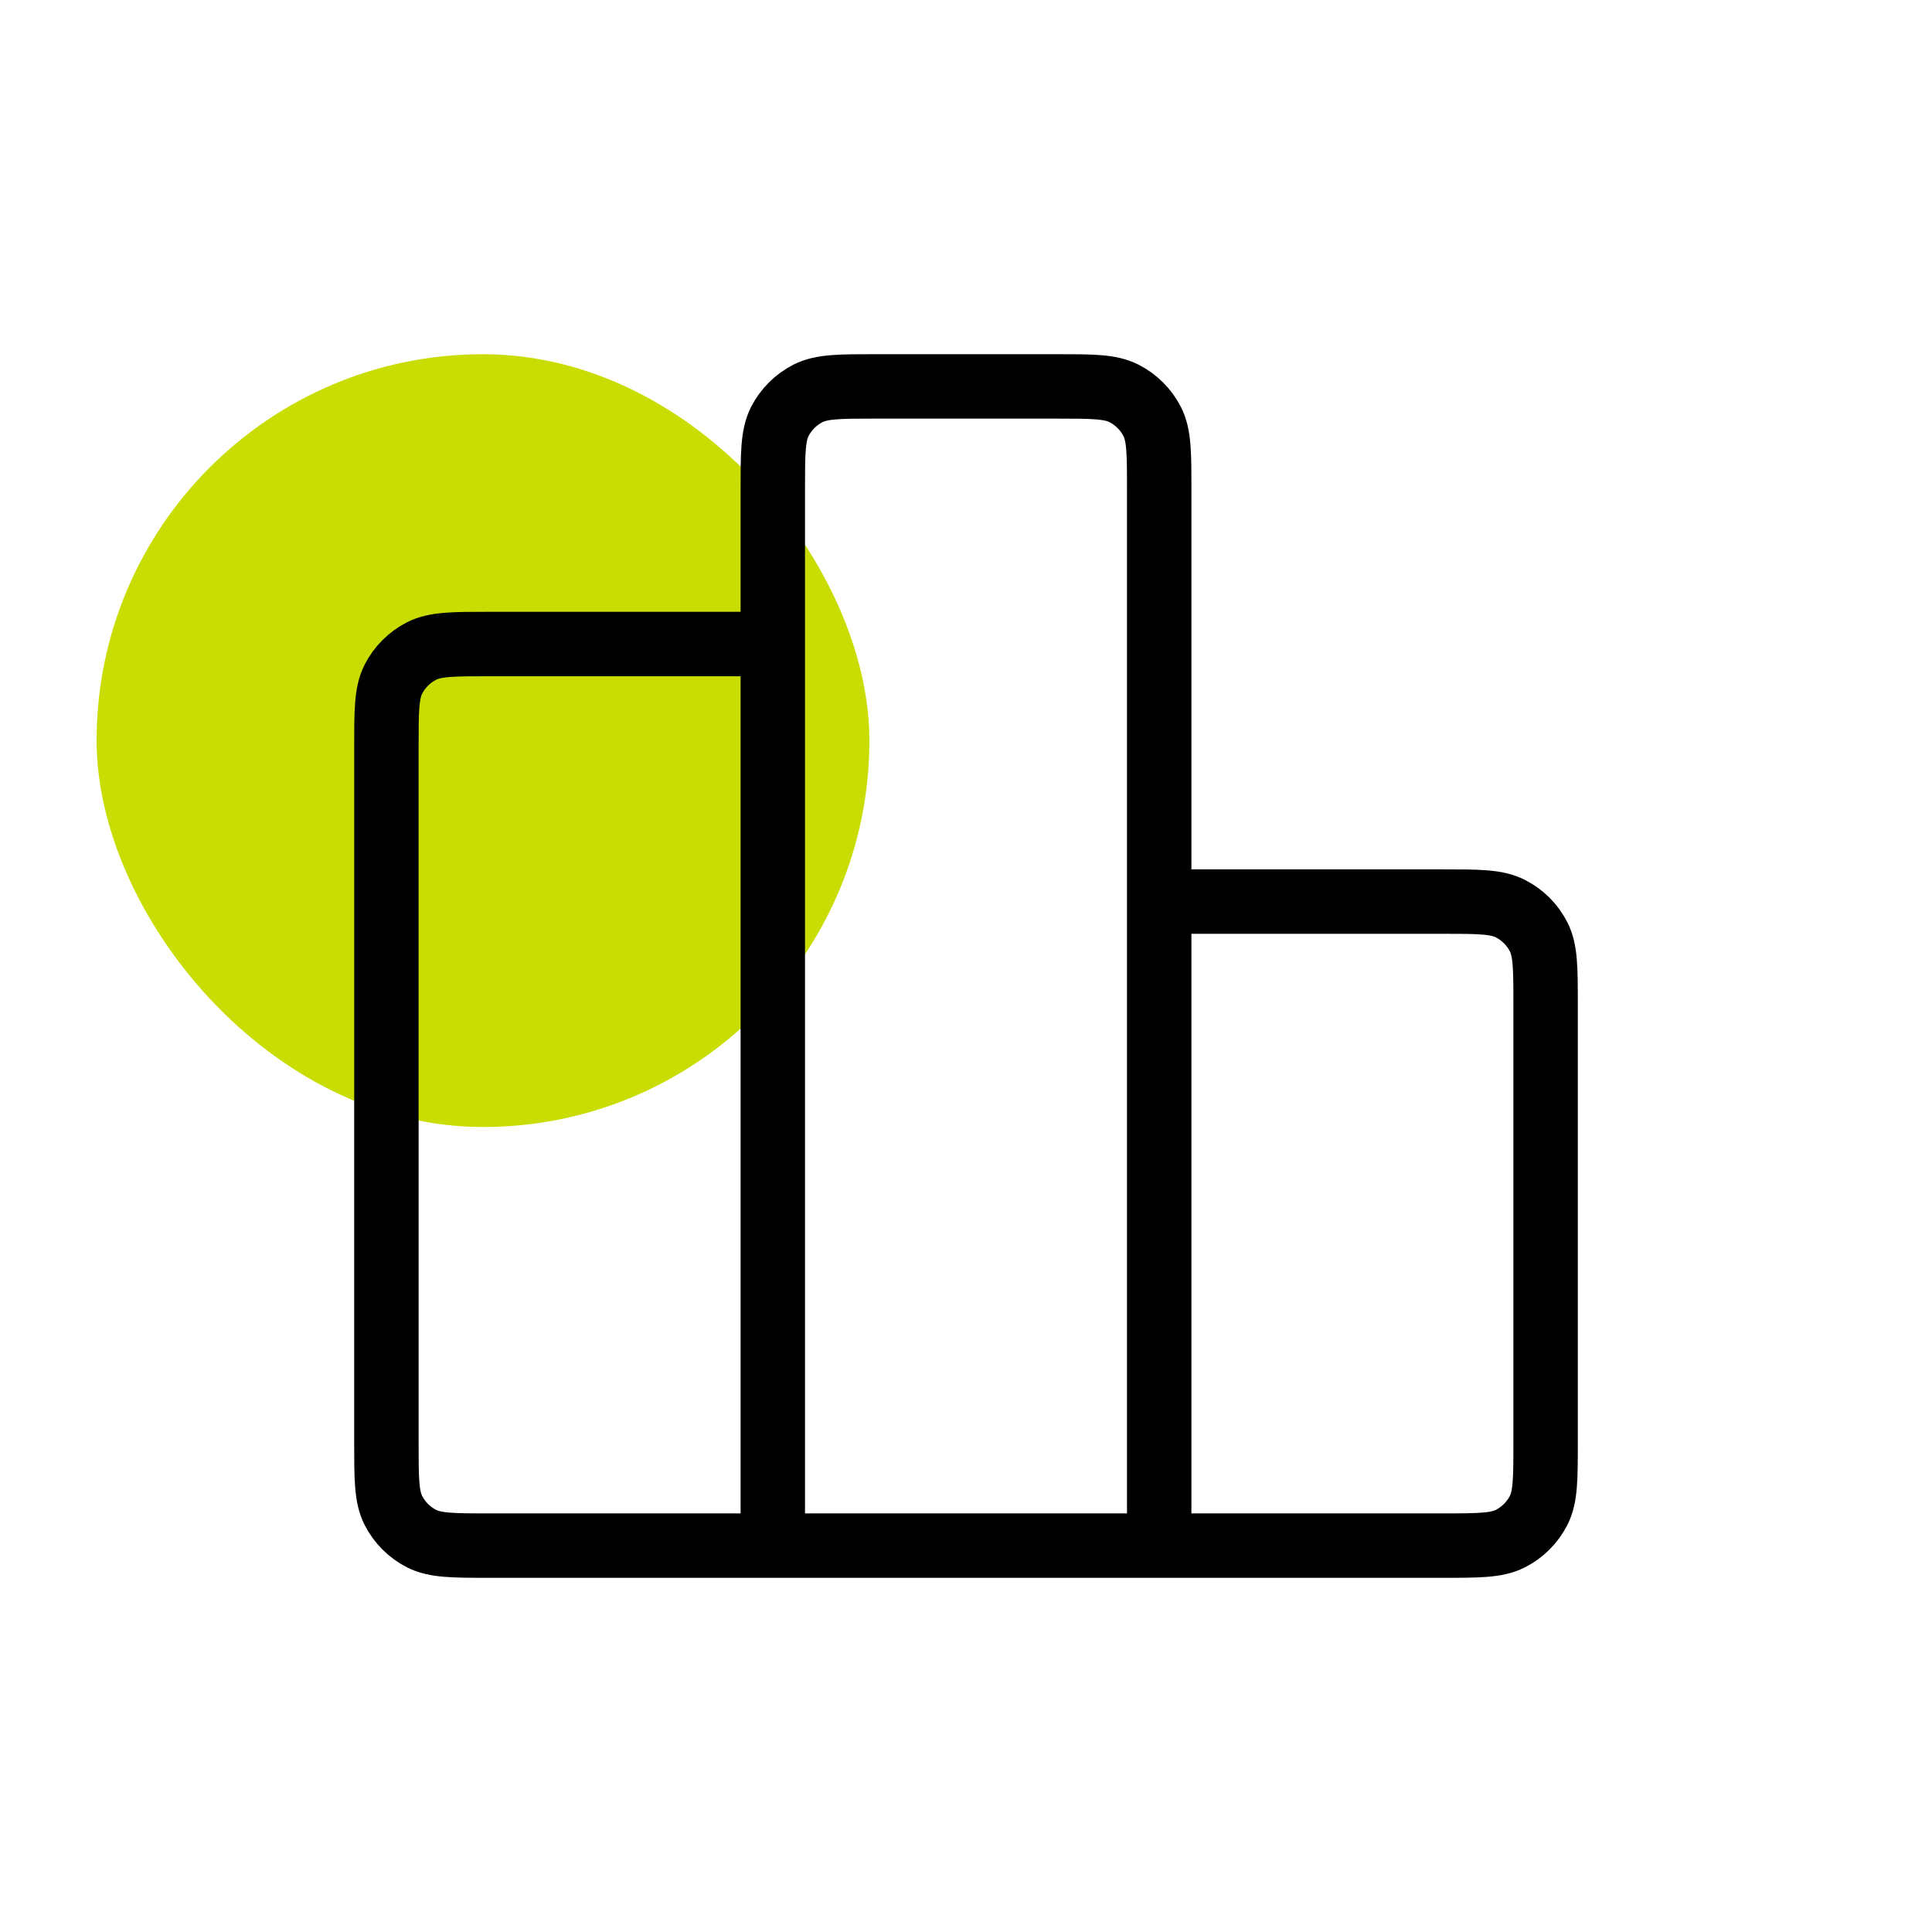
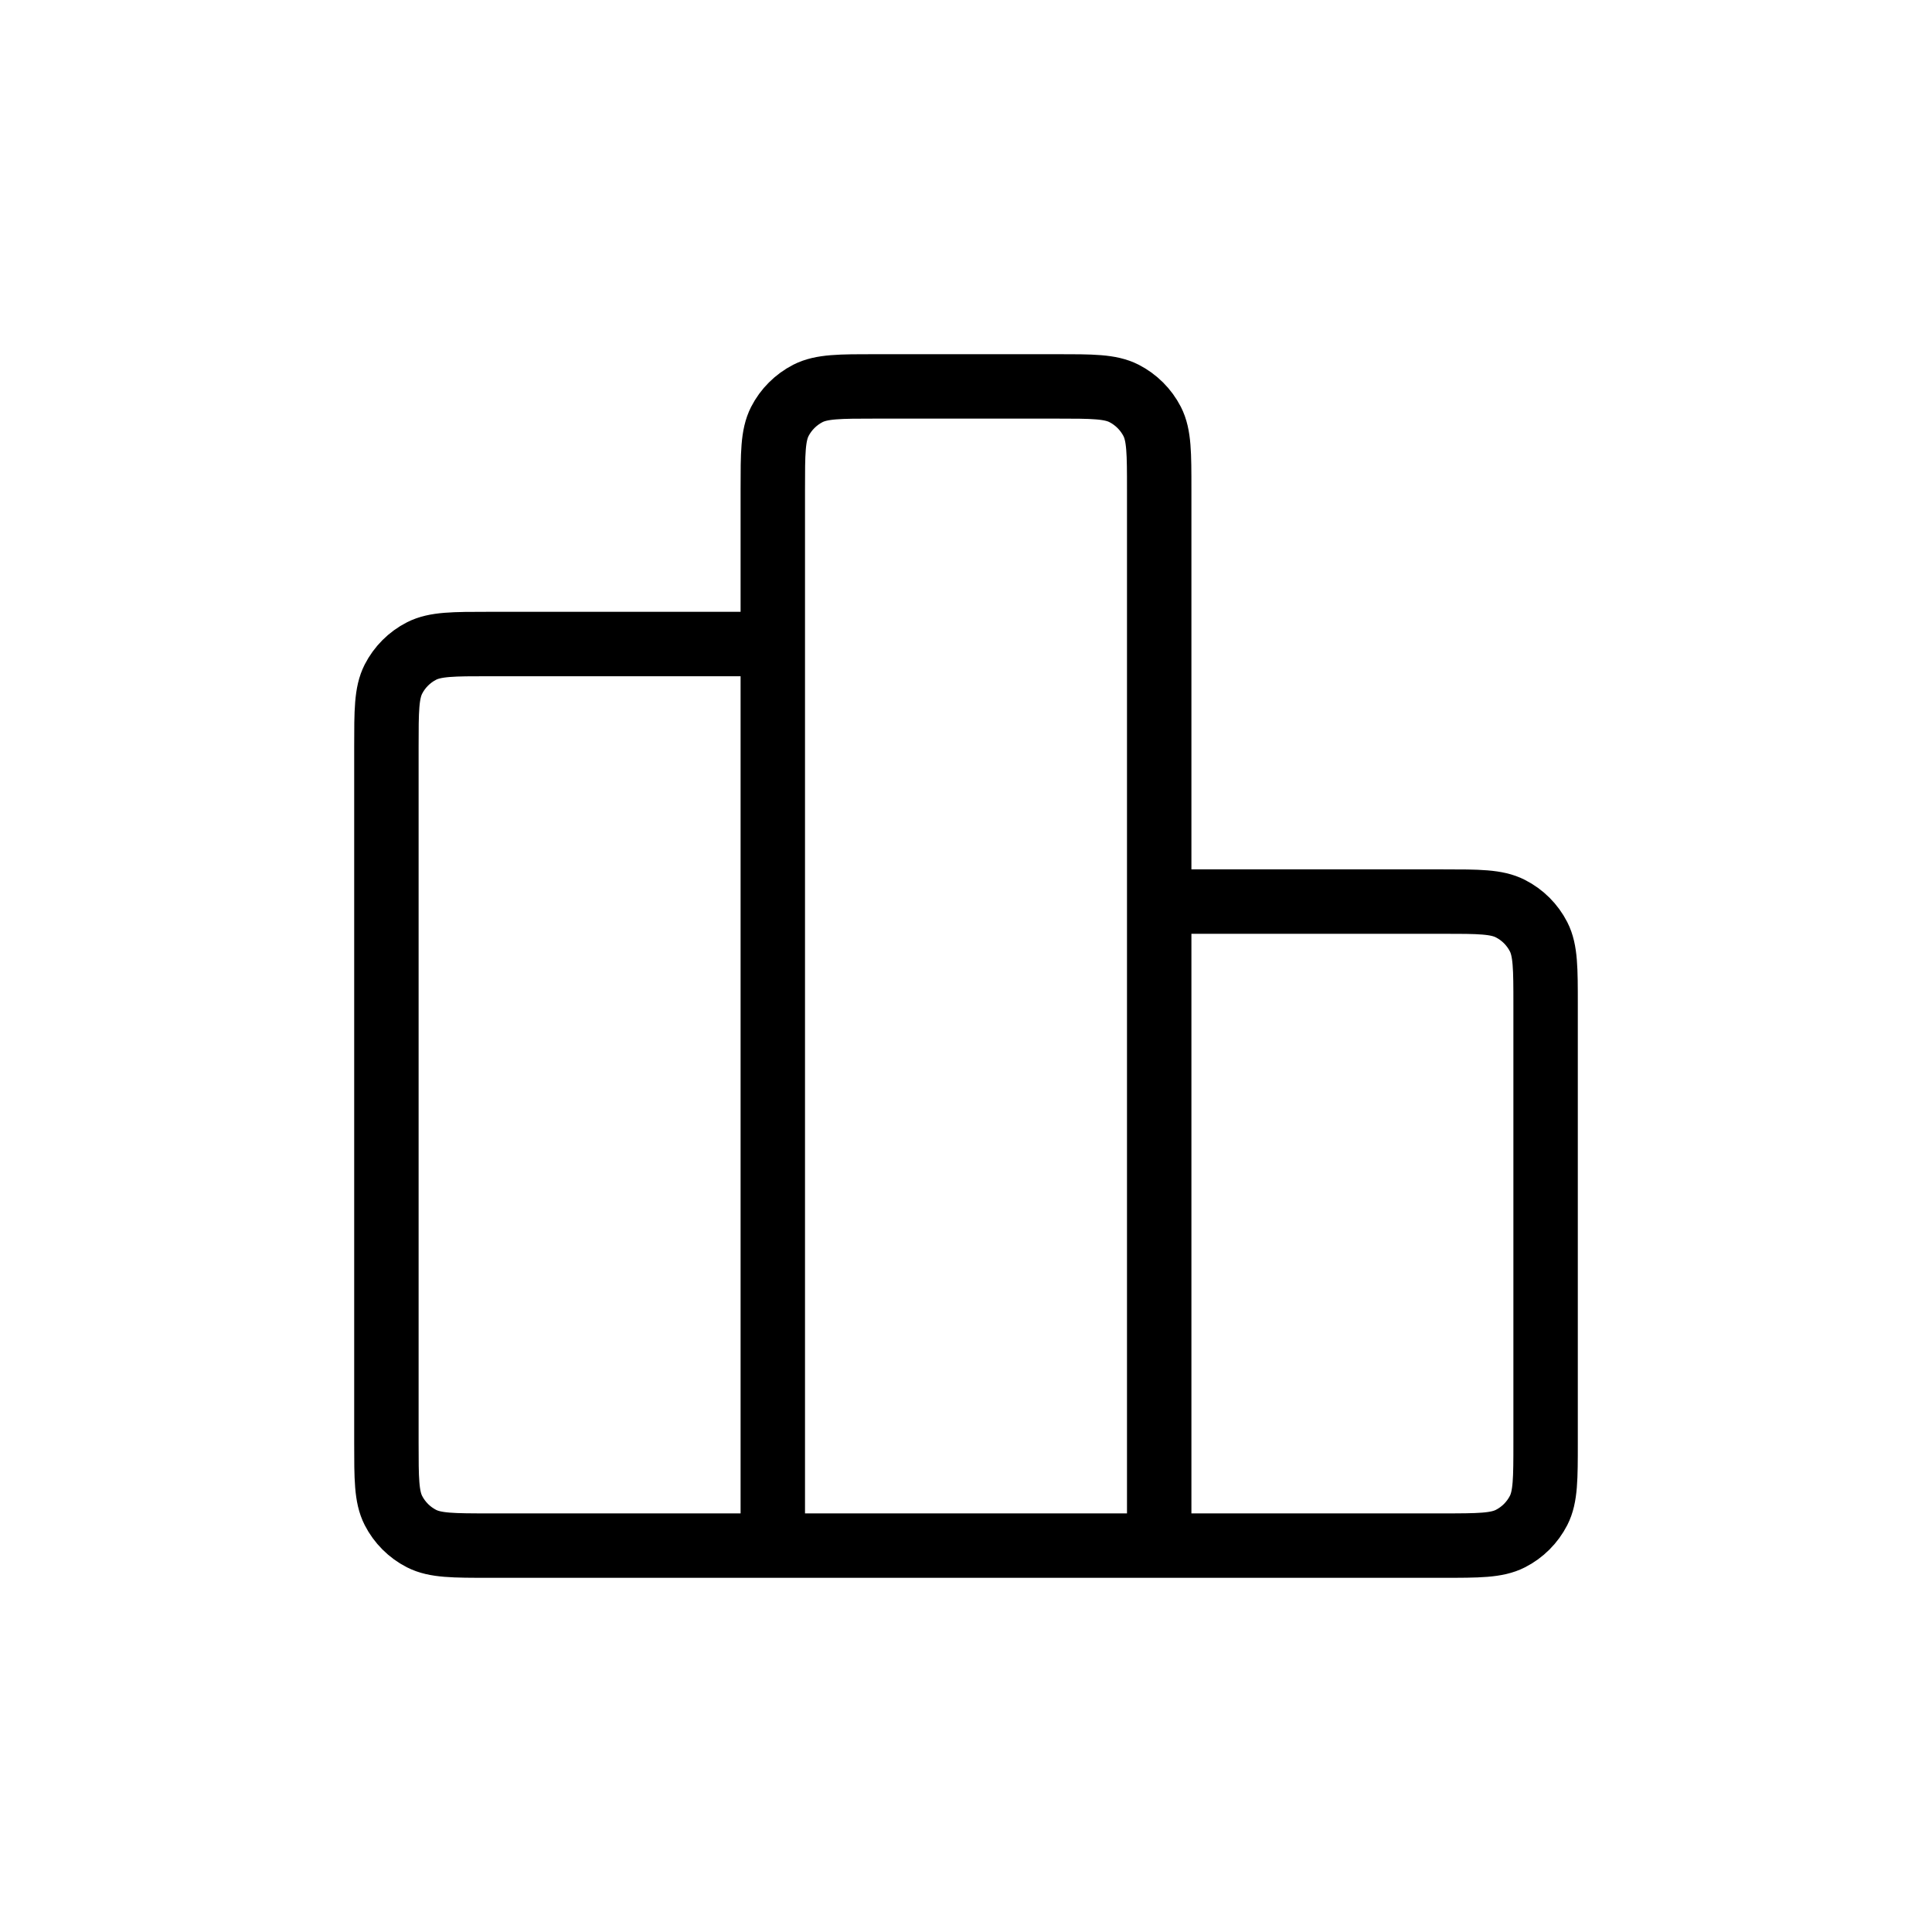
<svg xmlns="http://www.w3.org/2000/svg" viewBox="0 0 32 32" fill="none">
-   <rect x="1.6" y="5.867" width="12.8" height="12.8" rx="6.4" fill="#C9DD03" />
  <path d="M12.8 10.667H8.107C7.509 10.667 7.21 10.667 6.982 10.783C6.782 10.885 6.618 11.049 6.516 11.249C6.4 11.477 6.4 11.776 6.4 12.373V23.893C6.4 24.491 6.4 24.79 6.516 25.018C6.618 25.218 6.782 25.382 6.982 25.484C7.21 25.6 7.509 25.6 8.107 25.6H12.8M12.8 25.6H19.2M12.8 25.6L12.8 8.107C12.8 7.509 12.8 7.211 12.916 6.982C13.018 6.782 13.182 6.619 13.382 6.516C13.611 6.4 13.909 6.4 14.507 6.4L17.493 6.4C18.091 6.4 18.389 6.4 18.617 6.516C18.818 6.619 18.981 6.782 19.084 6.982C19.2 7.211 19.2 7.509 19.2 8.107V25.6M19.2 14.933H23.893C24.491 14.933 24.789 14.933 25.017 15.05C25.218 15.152 25.381 15.315 25.484 15.516C25.6 15.744 25.6 16.043 25.6 16.64V23.893C25.6 24.491 25.6 24.79 25.484 25.018C25.381 25.218 25.218 25.382 25.017 25.484C24.789 25.6 24.491 25.6 23.893 25.6H19.2" stroke="currentColor" stroke-width="1.067" stroke-linecap="round" stroke-linejoin="round" />
</svg>